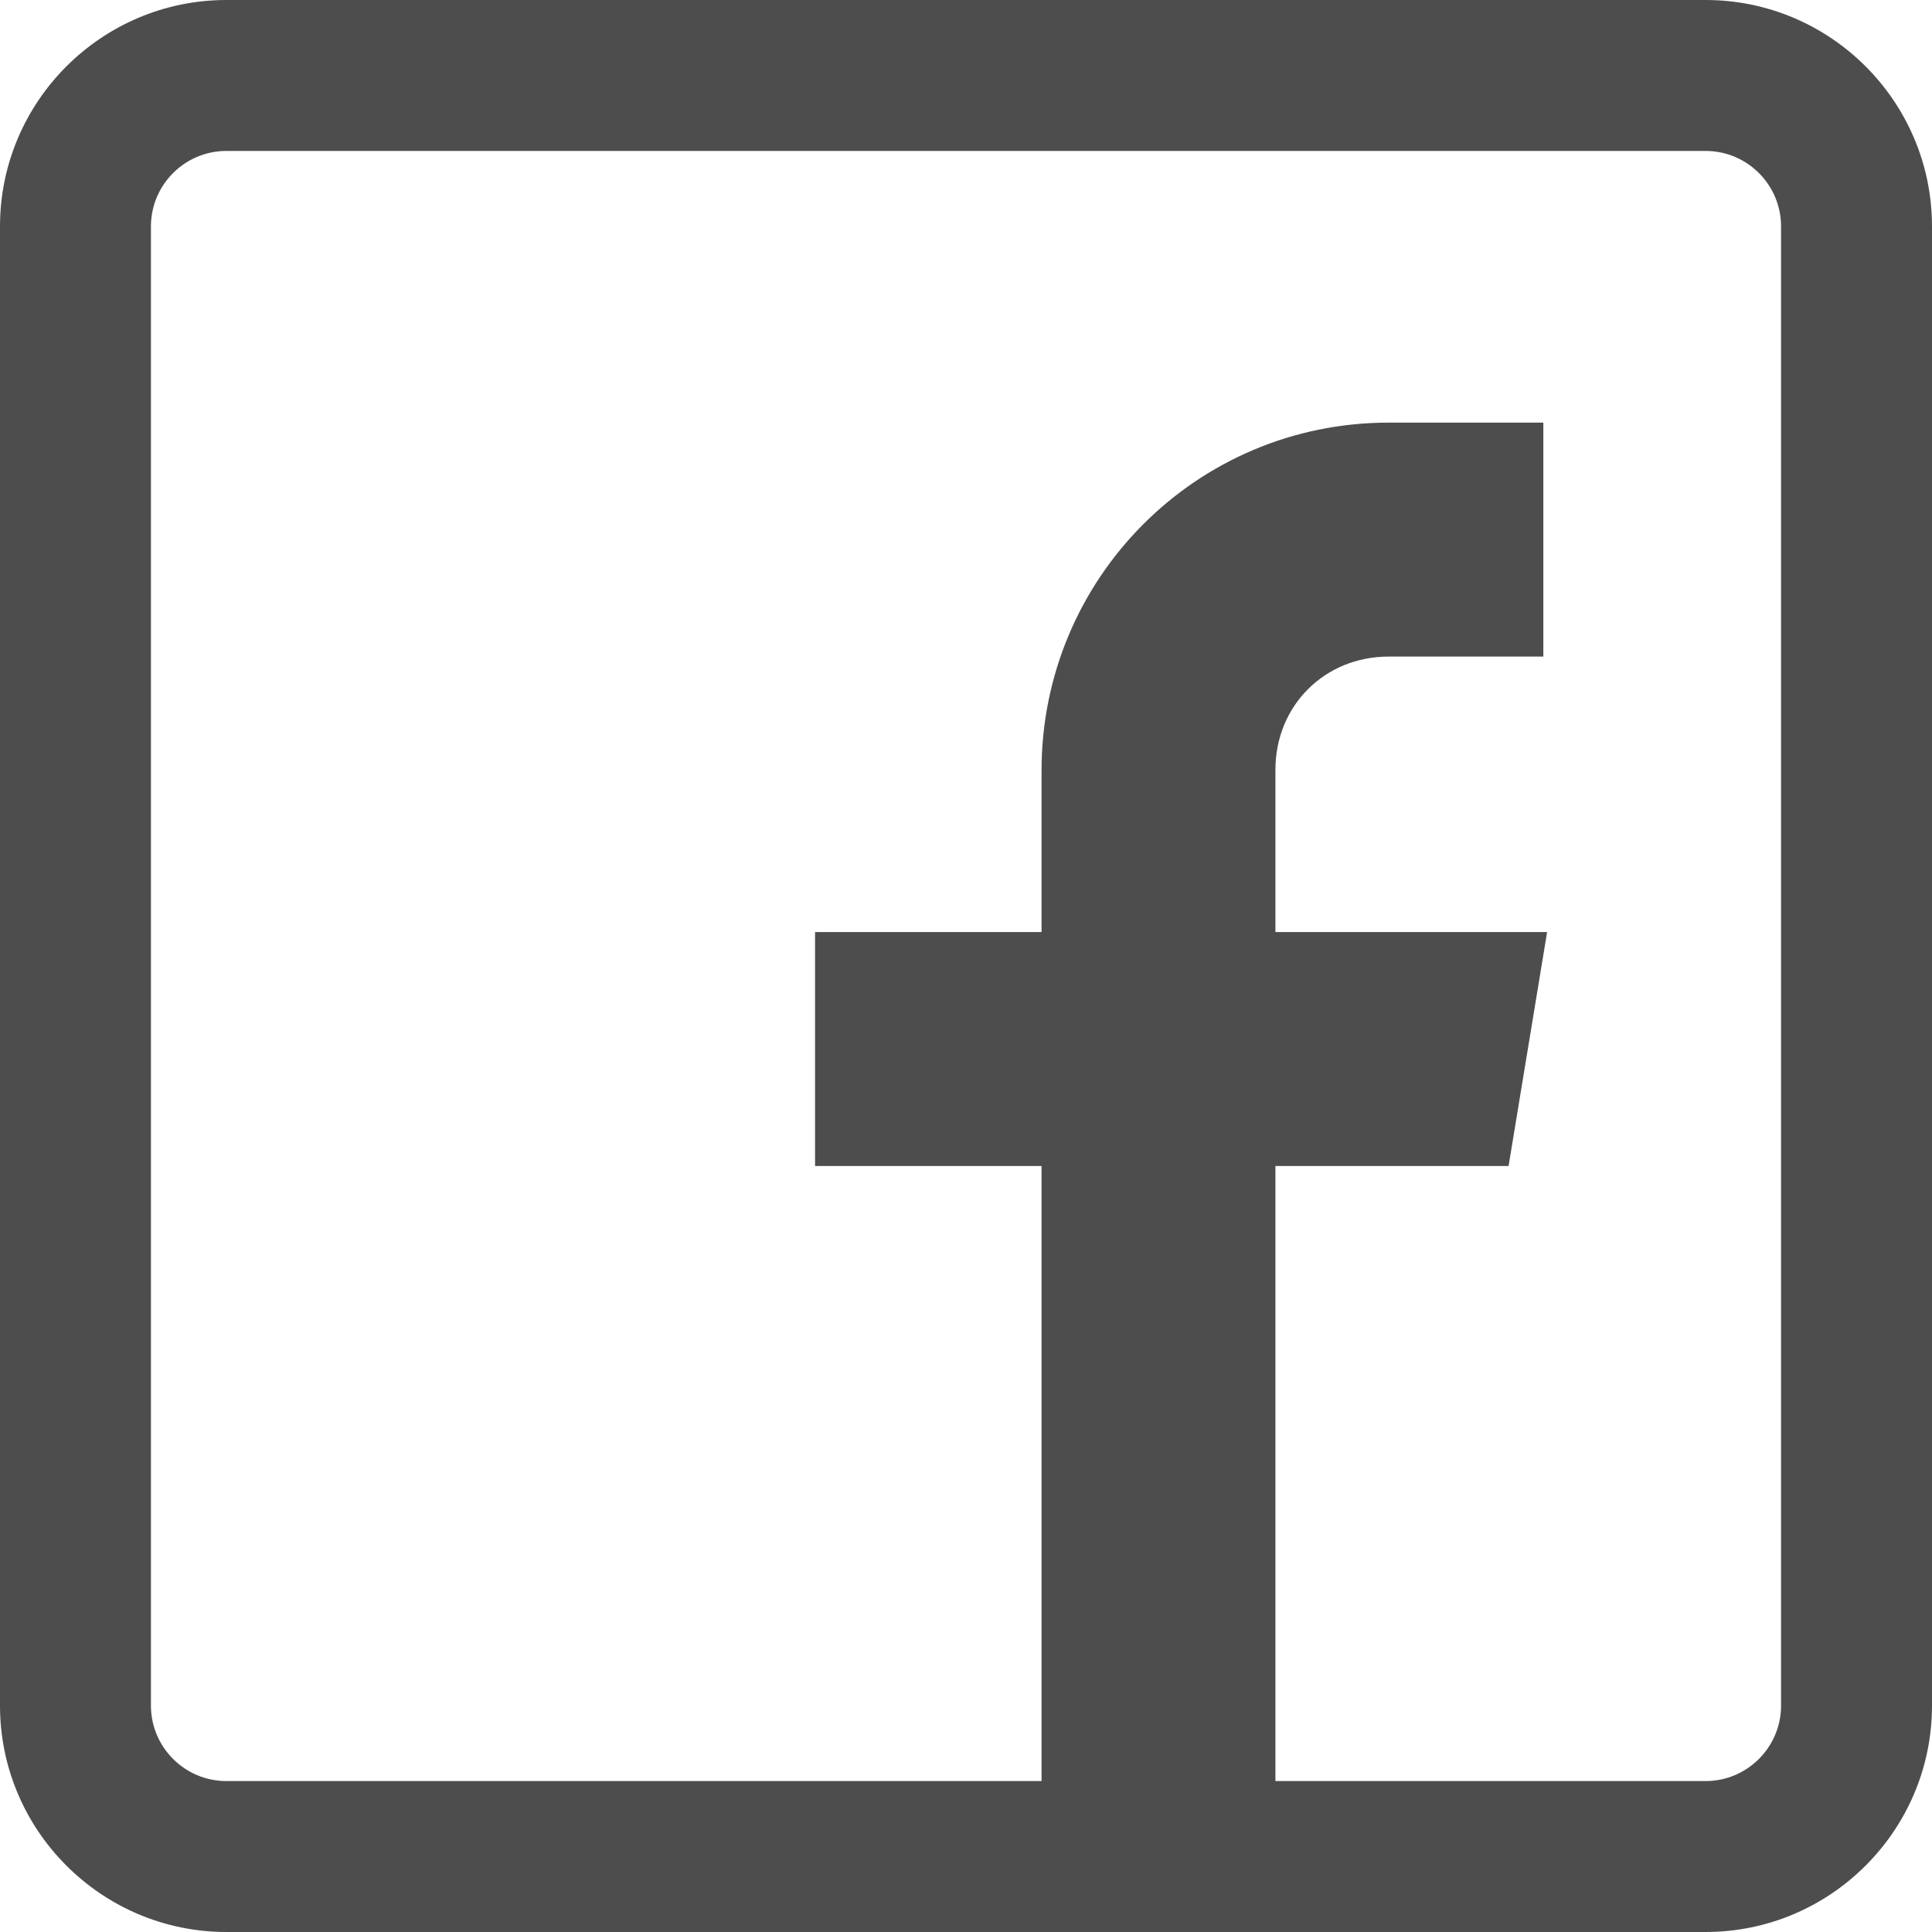
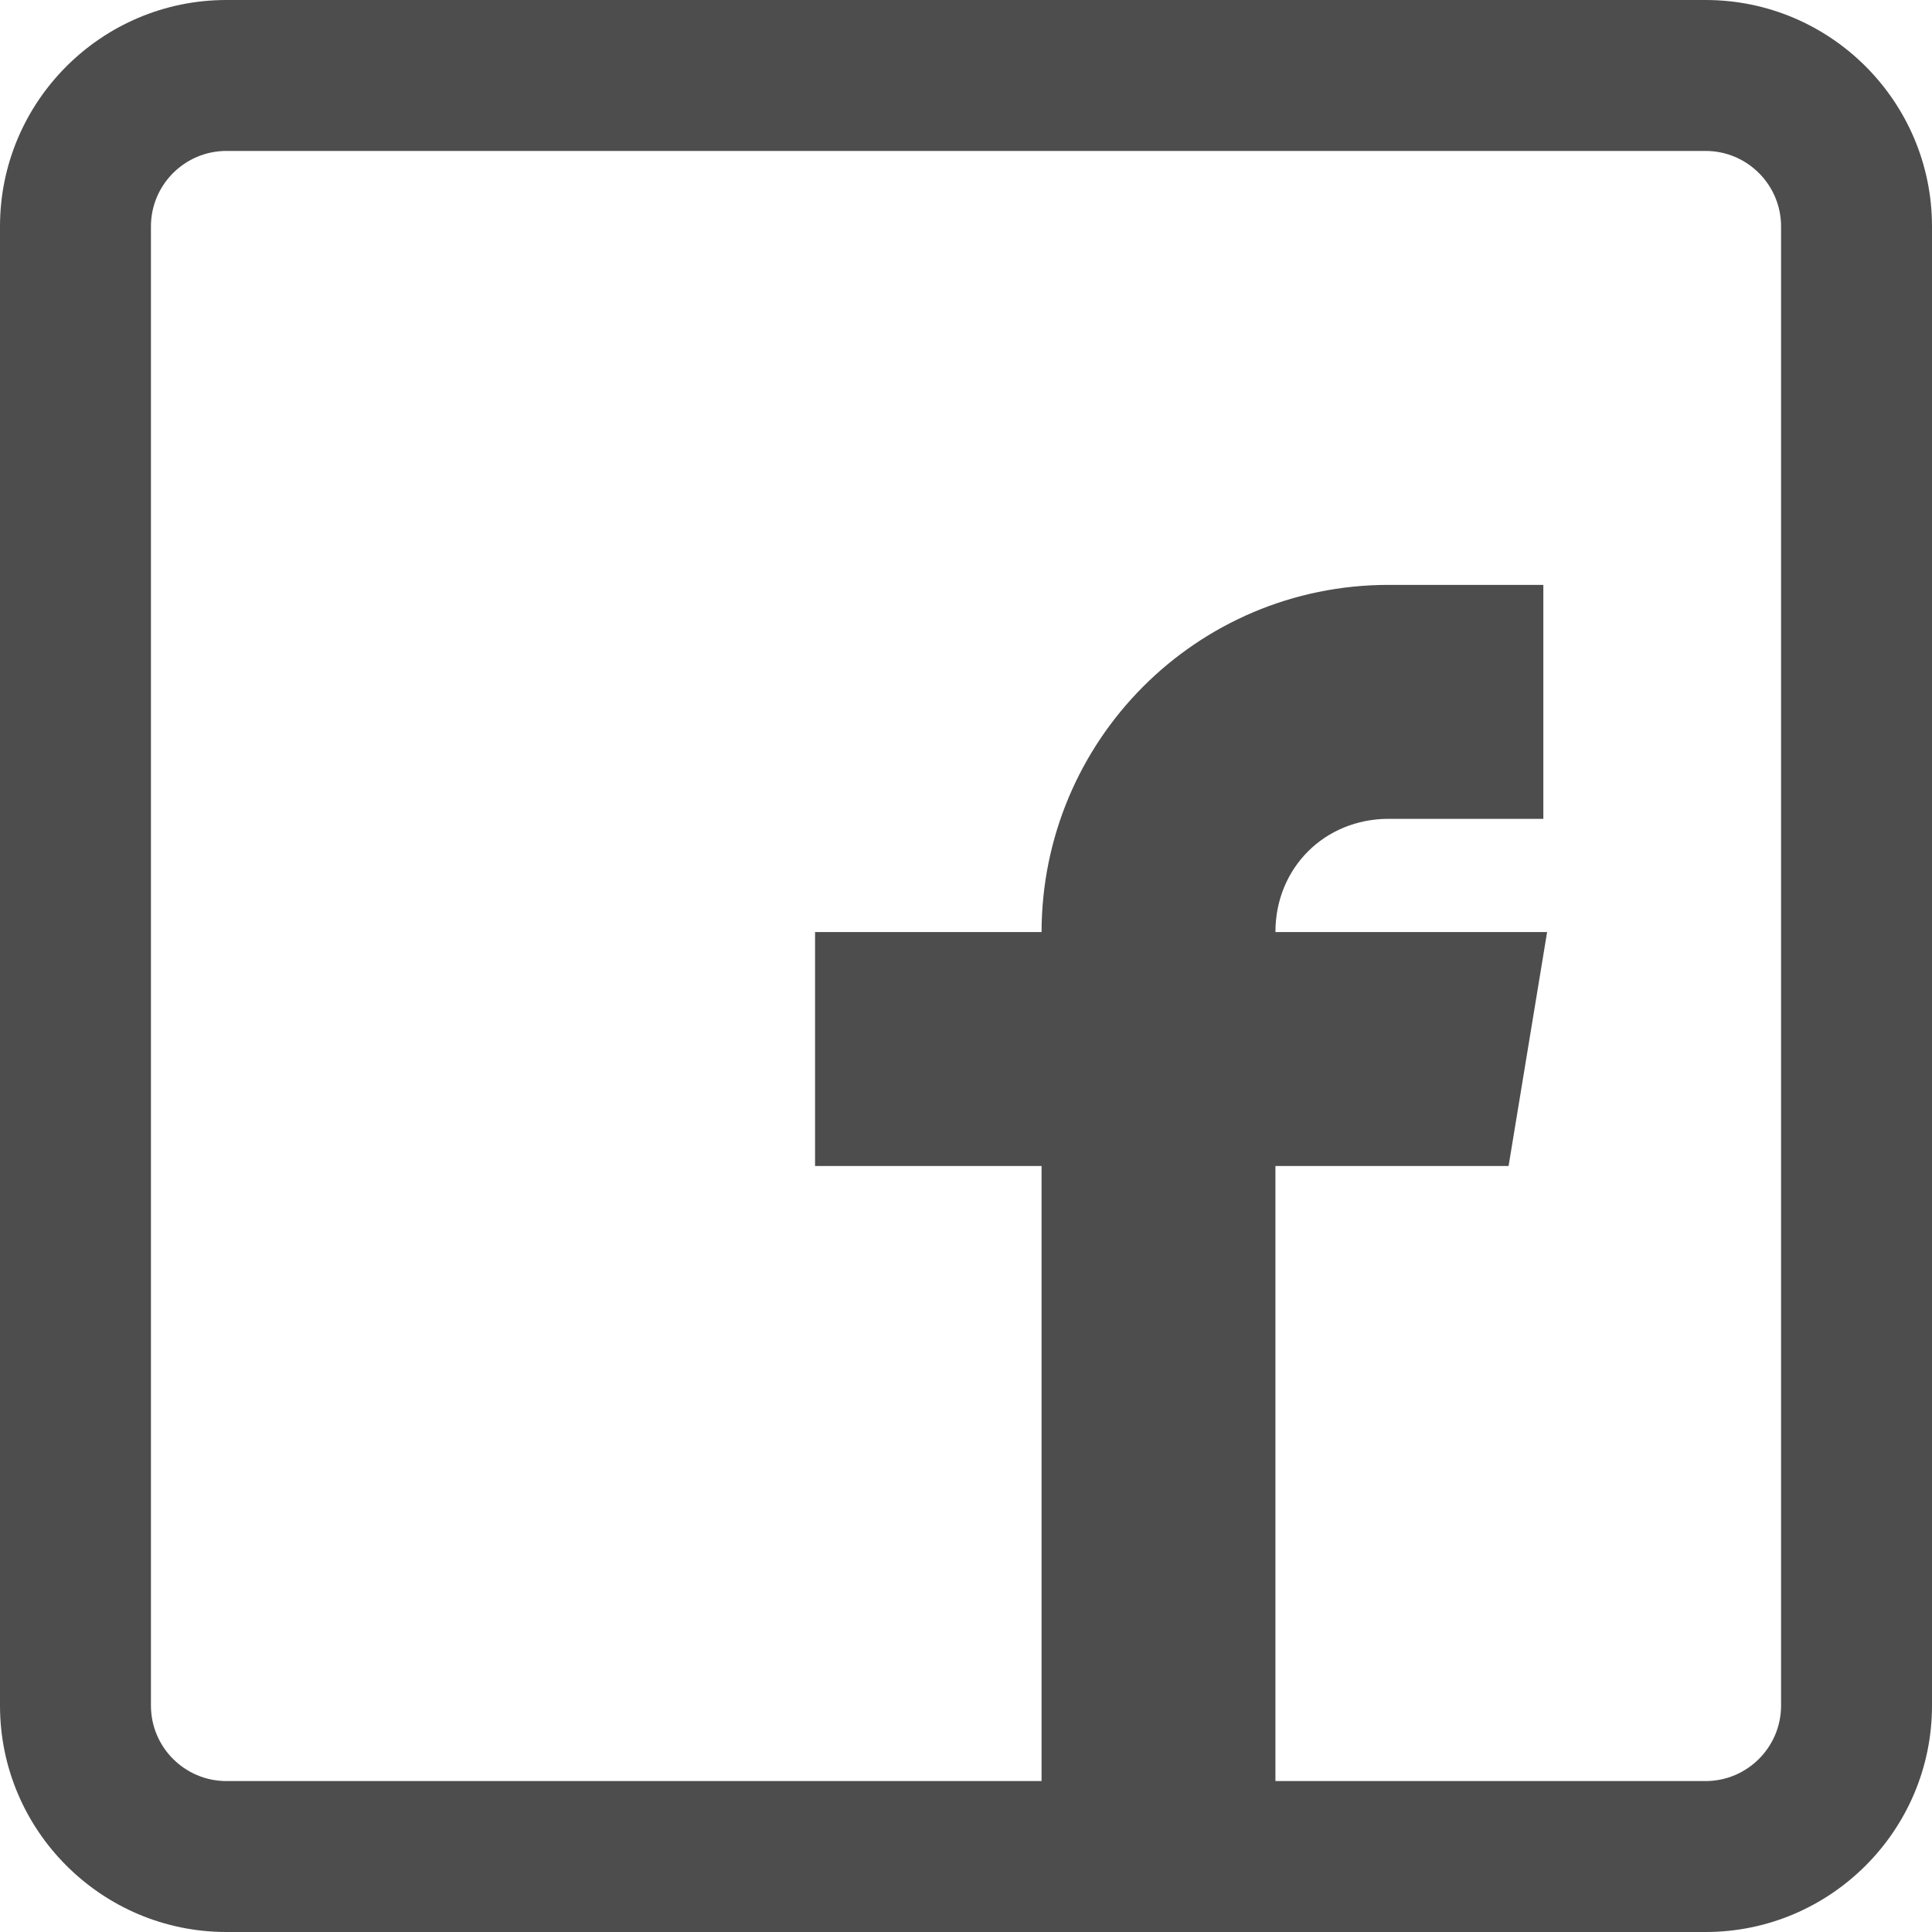
<svg xmlns="http://www.w3.org/2000/svg" xmlns:ns1="http://sodipodi.sourceforge.net/DTD/sodipodi-0.dtd" xmlns:ns2="http://www.inkscape.org/namespaces/inkscape" version="1.1" id="Capa_1" x="0px" y="0px" viewBox="0 0 512 512" xml:space="preserve" ns1:docname="navSocial_fb.svg" ns2:version="1.0.1 (3bc2e813f5, 2020-09-07)" width="512" height="512">
  <defs id="defs41" />
  <ns1:namedview pagecolor="#ffffff" bordercolor="#666666" borderopacity="1" objecttolerance="10" gridtolerance="10" guidetolerance="10" ns2:pageopacity="0" ns2:pageshadow="2" ns2:window-width="640" ns2:window-height="480" id="namedview39" showgrid="false" ns2:zoom="1.077233" ns2:cx="256" ns2:cy="256" ns2:current-layer="Capa_1" fit-margin-top="0" fit-margin-left="0" fit-margin-right="0" fit-margin-bottom="0" ns2:document-rotation="0" />
  <g id="g6" style="fill:#4d4d4d;fill-opacity:1" ns2:export-xdpi="5.25" ns2:export-ydpi="5.25">
    <g id="g4" style="fill:#4d4d4d;fill-opacity:1">
-       <path d="M 452,0 H 60 C 26.916,0 0,26.916 0,60 v 392 c 0,33.084 26.916,60 60,60 h 392 c 33.084,0 60,-26.916 60,-60 V 60 C 512,26.916 485.084,0 452,0 Z m 20,452 c 0,11.028 -8.972,20 -20,20 H 338 V 309 h 61.79 L 410,247 h -72 v -43 c 0,-16.975 13.025,-30 30,-30 h 41 v -62 h -41 c -50.923,0 -91.978,41.25 -91.978,92.174 V 247 H 216 v 62 h 60.022 V 472 H 60 C 48.972,472 40,463.028 40,452 V 60 C 40,48.972 48.972,40 60,40 h 392 c 11.028,0 20,8.972 20,20 z" id="path2" style="fill:#4d4d4d;fill-opacity:1" />
+       <path d="M 452,0 H 60 C 26.916,0 0,26.916 0,60 v 392 c 0,33.084 26.916,60 60,60 h 392 c 33.084,0 60,-26.916 60,-60 V 60 C 512,26.916 485.084,0 452,0 Z m 20,452 c 0,11.028 -8.972,20 -20,20 H 338 V 309 h 61.79 L 410,247 h -72 c 0,-16.975 13.025,-30 30,-30 h 41 v -62 h -41 c -50.923,0 -91.978,41.25 -91.978,92.174 V 247 H 216 v 62 h 60.022 V 472 H 60 C 48.972,472 40,463.028 40,452 V 60 C 40,48.972 48.972,40 60,40 h 392 c 11.028,0 20,8.972 20,20 z" id="path2" style="fill:#4d4d4d;fill-opacity:1" />
    </g>
  </g>
  <g id="g8" style="fill:#4d4d4d">
</g>
  <g id="g10" style="fill:#4d4d4d">
</g>
  <g id="g12" style="fill:#4d4d4d">
</g>
  <g id="g14" style="fill:#4d4d4d">
</g>
  <g id="g16" style="fill:#4d4d4d">
</g>
  <g id="g18" style="fill:#4d4d4d">
</g>
  <g id="g20" style="fill:#4d4d4d">
</g>
  <g id="g22" style="fill:#4d4d4d">
</g>
  <g id="g24" style="fill:#4d4d4d">
</g>
  <g id="g26" style="fill:#4d4d4d">
</g>
  <g id="g28" style="fill:#4d4d4d">
</g>
  <g id="g30" style="fill:#4d4d4d">
</g>
  <g id="g32" style="fill:#4d4d4d">
</g>
  <g id="g34" style="fill:#4d4d4d">
</g>
  <g id="g36" style="fill:#4d4d4d">
</g>
</svg>